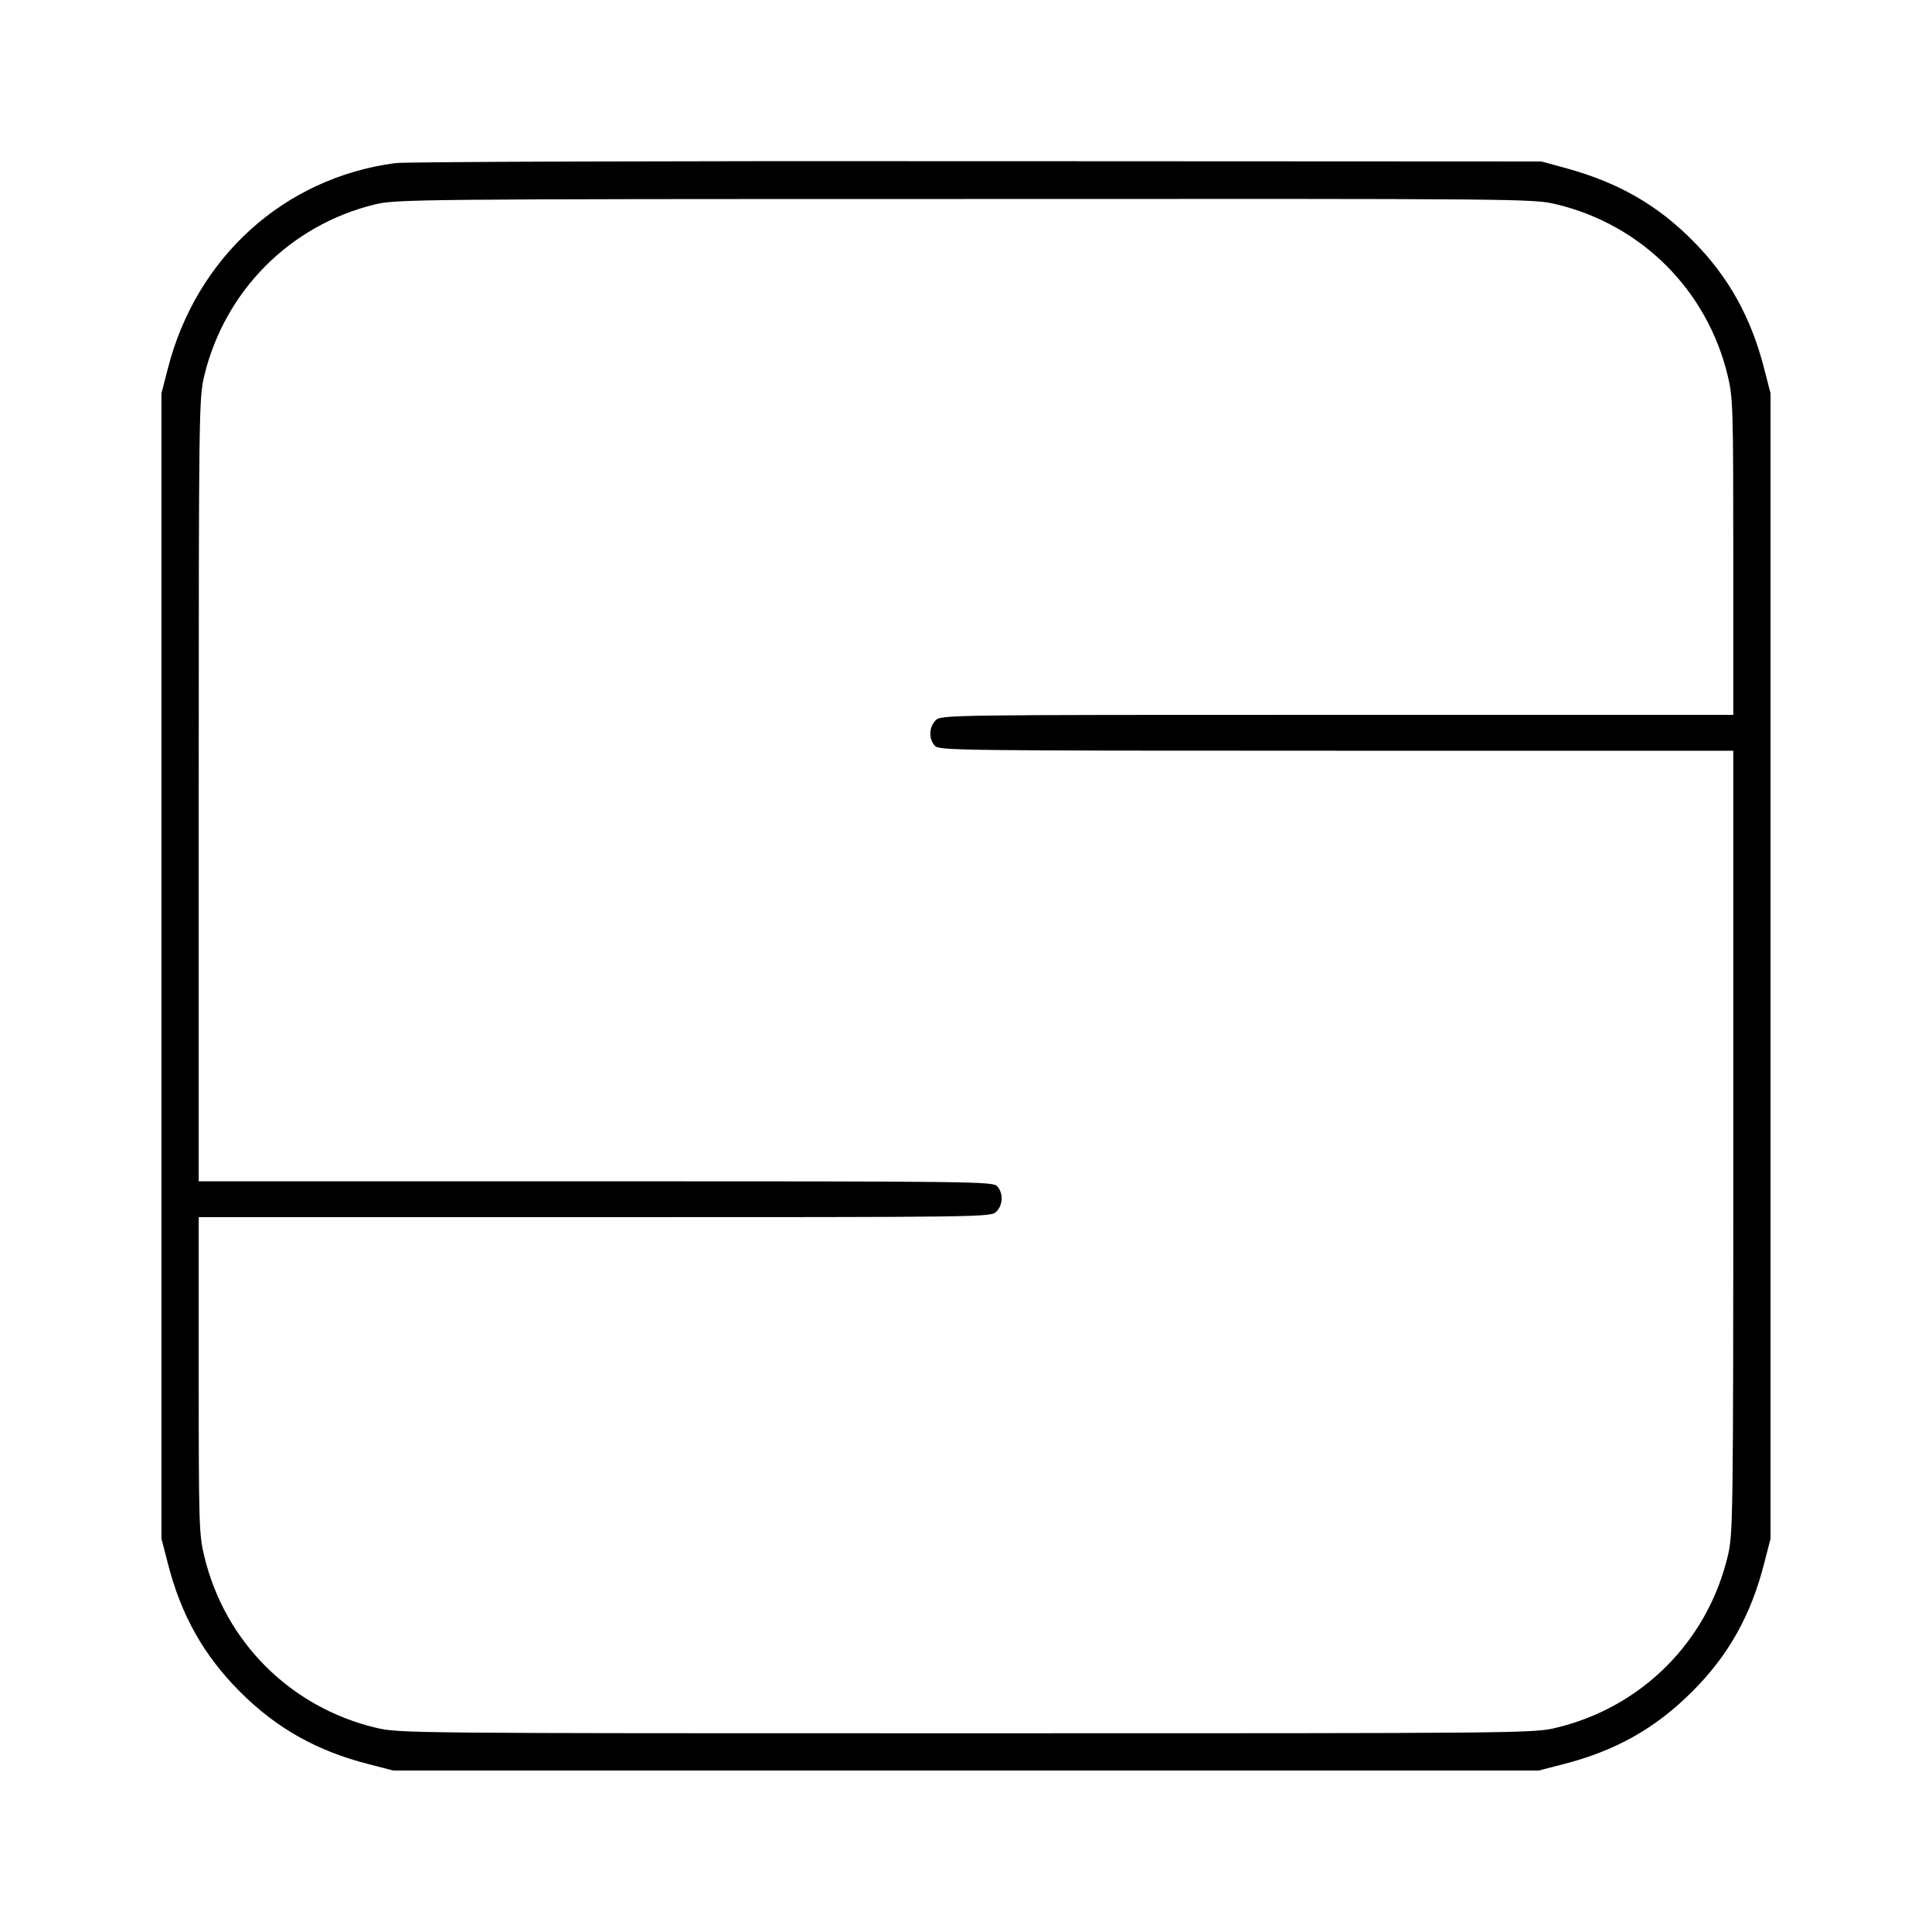
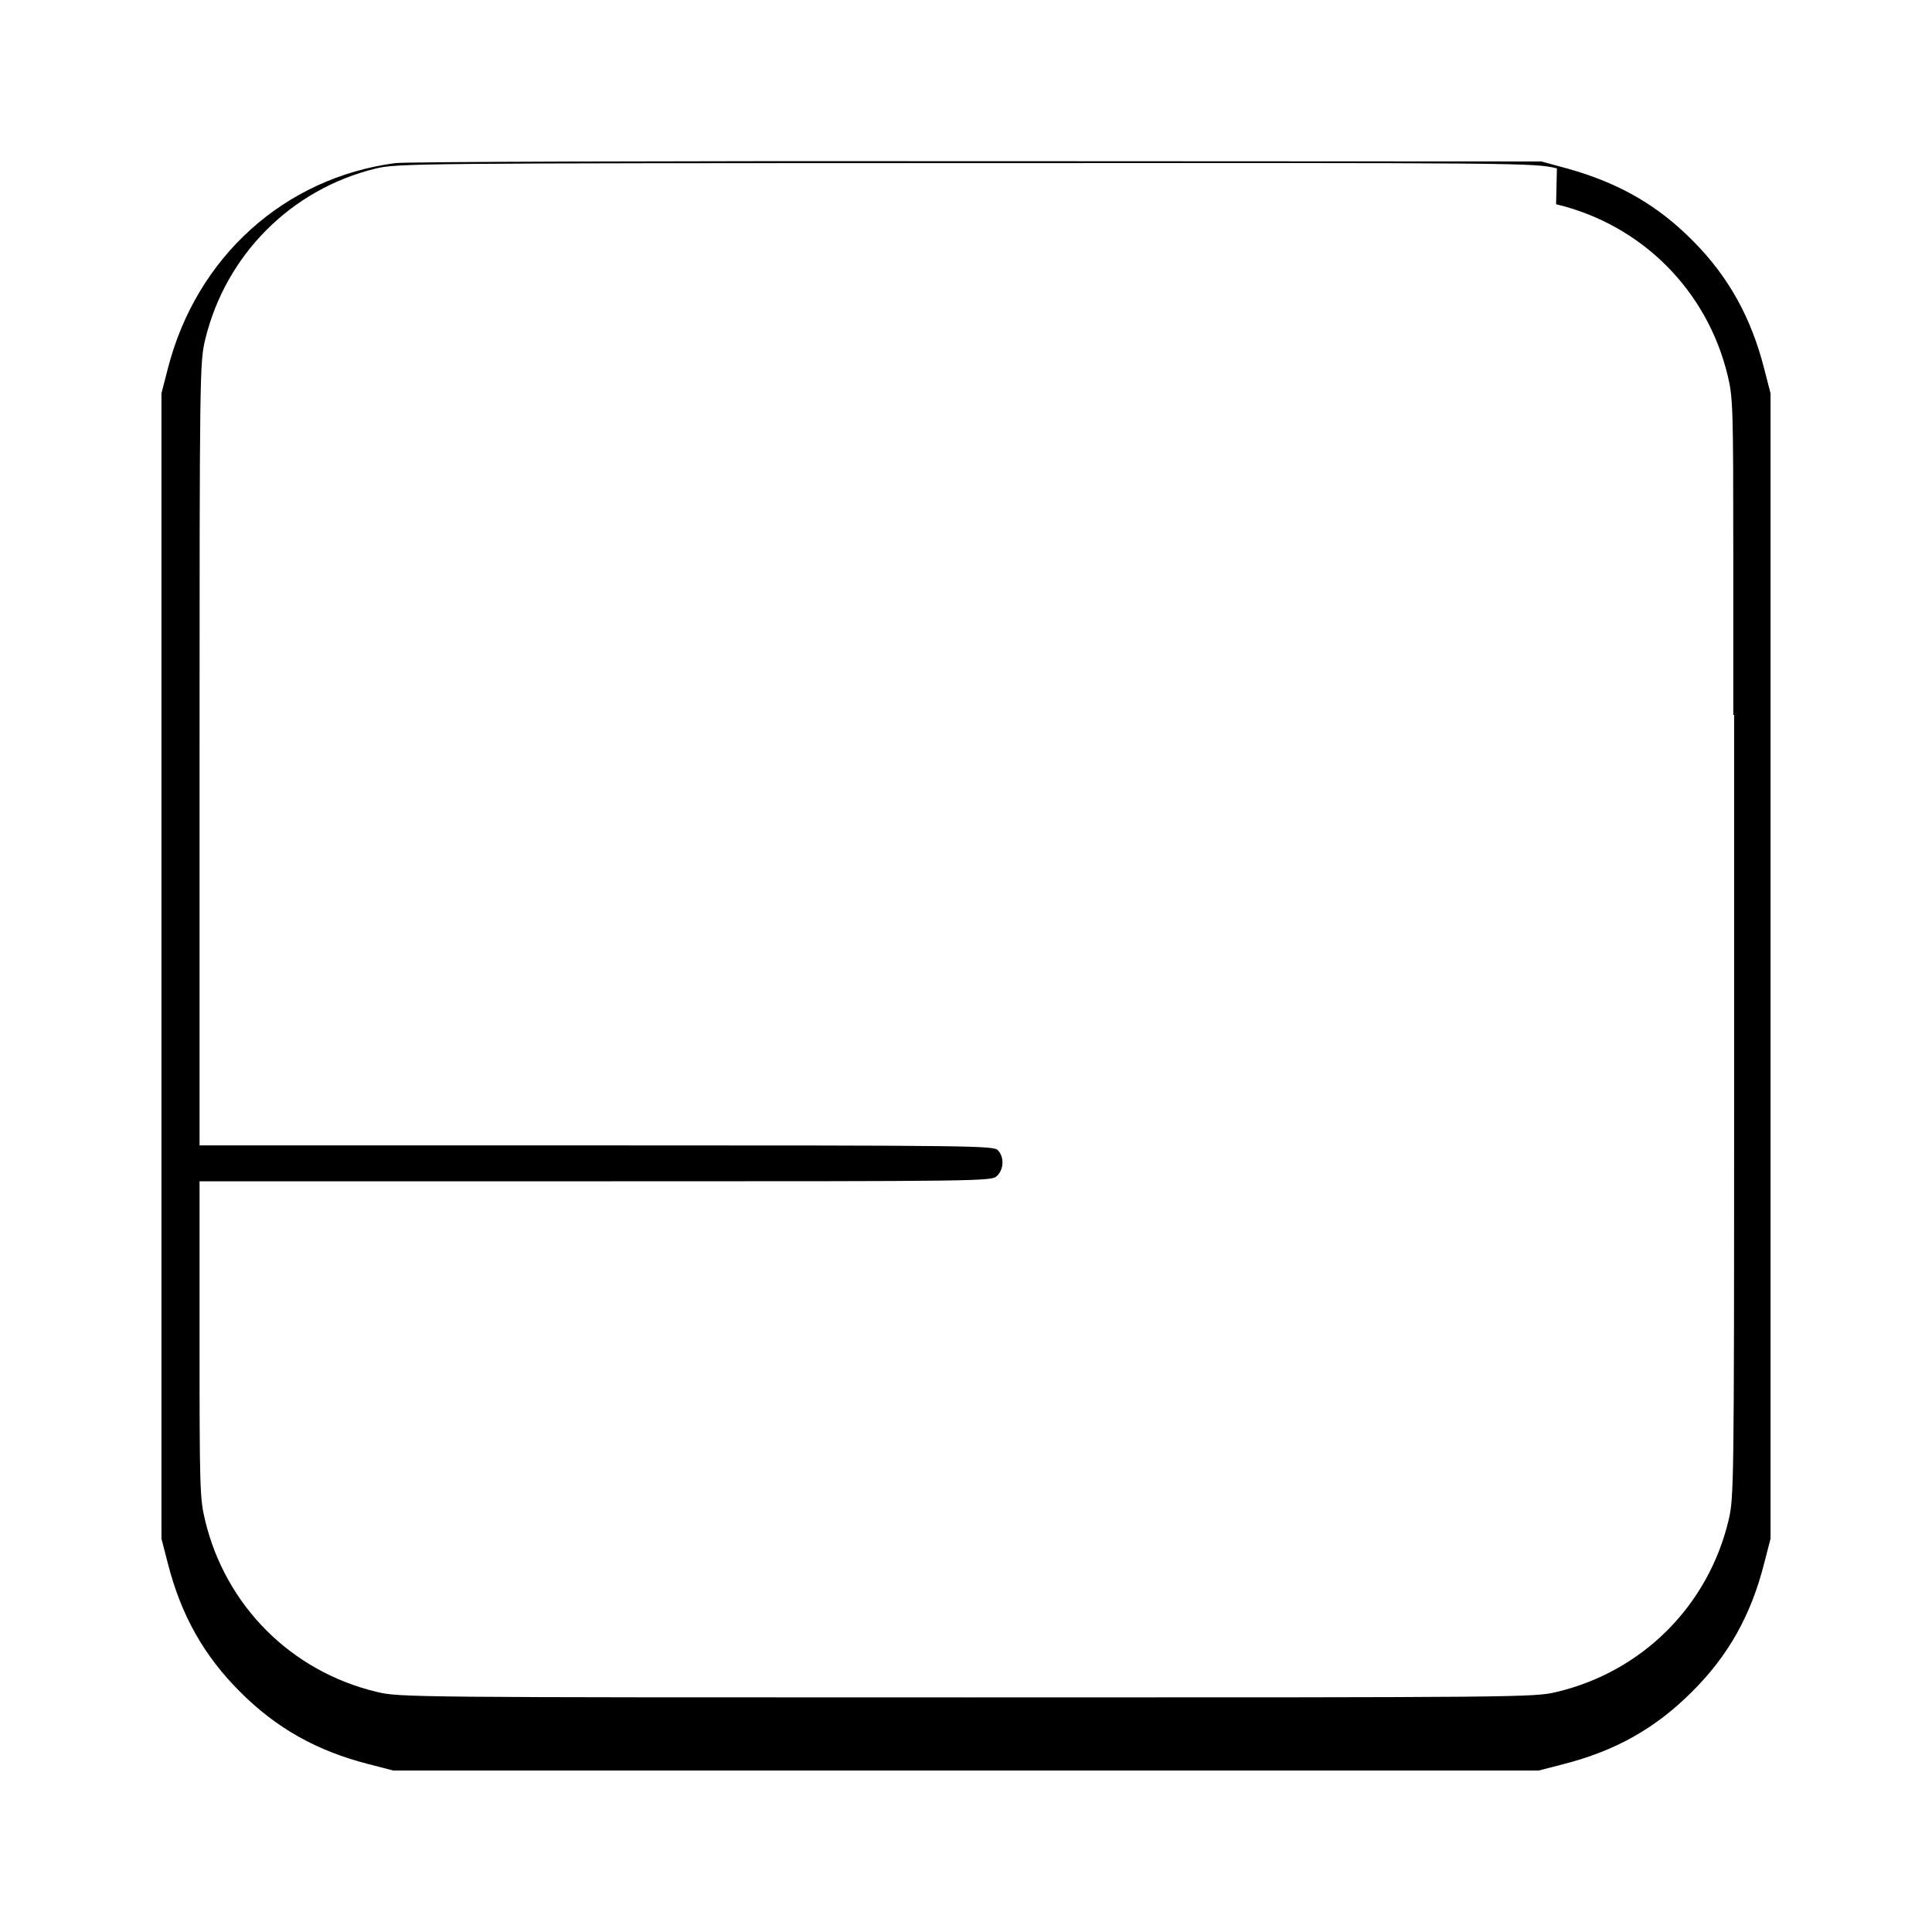
<svg xmlns="http://www.w3.org/2000/svg" version="1.0" width="700pt" height="700pt" viewBox="0 0 700 700" preserveAspectRatio="xMidYMid meet">
  <g transform="translate(0,700) scale(0.1,-0.1)" fill="#000000" stroke="none">
-     <path d="M1432 6409 c-402 -53 -721 -341 -824 -745 l-23 -89 0 -2075 0 -2075 23 -89 c48 -188 130 -334 262 -466 132 -132 278 -214 466 -262 l89 -23 2075 0 2075 0 89 23 c188 48 333 129 466 262 132 131 214 277 262 466 l23 89 0 2075 0 2075 -23 89 c-47 185 -129 333 -257 462 -128 130 -269 211 -455 263 l-95 26 -2045 1 c-1125 1 -2073 -2 -2108 -7z m4206 -149 c310 -74 548 -312 622 -622 19 -78 20 -118 20 -655 l0 -573 -1435 0 c-1422 0 -1435 0 -1455 -20 -24 -24 -26 -67 -3 -92 15 -17 74 -18 1455 -18 l1438 0 0 -1417 c0 -1382 -1 -1420 -20 -1501 -74 -310 -312 -548 -622 -622 -82 -20 -120 -20 -2138 -20 -2018 0 -2056 0 -2138 20 -310 74 -548 312 -622 622 -19 78 -20 118 -20 656 l0 572 1435 0 c1422 0 1435 0 1455 20 24 24 26 67 3 92 -15 17 -74 18 -1455 18 l-1438 0 0 1418 c0 1381 1 1419 20 1500 74 308 311 546 617 621 76 19 144 20 2138 20 2025 1 2061 1 2143 -19z" />
+     <path d="M1432 6409 c-402 -53 -721 -341 -824 -745 l-23 -89 0 -2075 0 -2075 23 -89 c48 -188 130 -334 262 -466 132 -132 278 -214 466 -262 l89 -23 2075 0 2075 0 89 23 c188 48 333 129 466 262 132 131 214 277 262 466 l23 89 0 2075 0 2075 -23 89 c-47 185 -129 333 -257 462 -128 130 -269 211 -455 263 l-95 26 -2045 1 c-1125 1 -2073 -2 -2108 -7z m4206 -149 c310 -74 548 -312 622 -622 19 -78 20 -118 20 -655 l0 -573 -1435 0 l1438 0 0 -1417 c0 -1382 -1 -1420 -20 -1501 -74 -310 -312 -548 -622 -622 -82 -20 -120 -20 -2138 -20 -2018 0 -2056 0 -2138 20 -310 74 -548 312 -622 622 -19 78 -20 118 -20 656 l0 572 1435 0 c1422 0 1435 0 1455 20 24 24 26 67 3 92 -15 17 -74 18 -1455 18 l-1438 0 0 1418 c0 1381 1 1419 20 1500 74 308 311 546 617 621 76 19 144 20 2138 20 2025 1 2061 1 2143 -19z" />
  </g>
</svg>